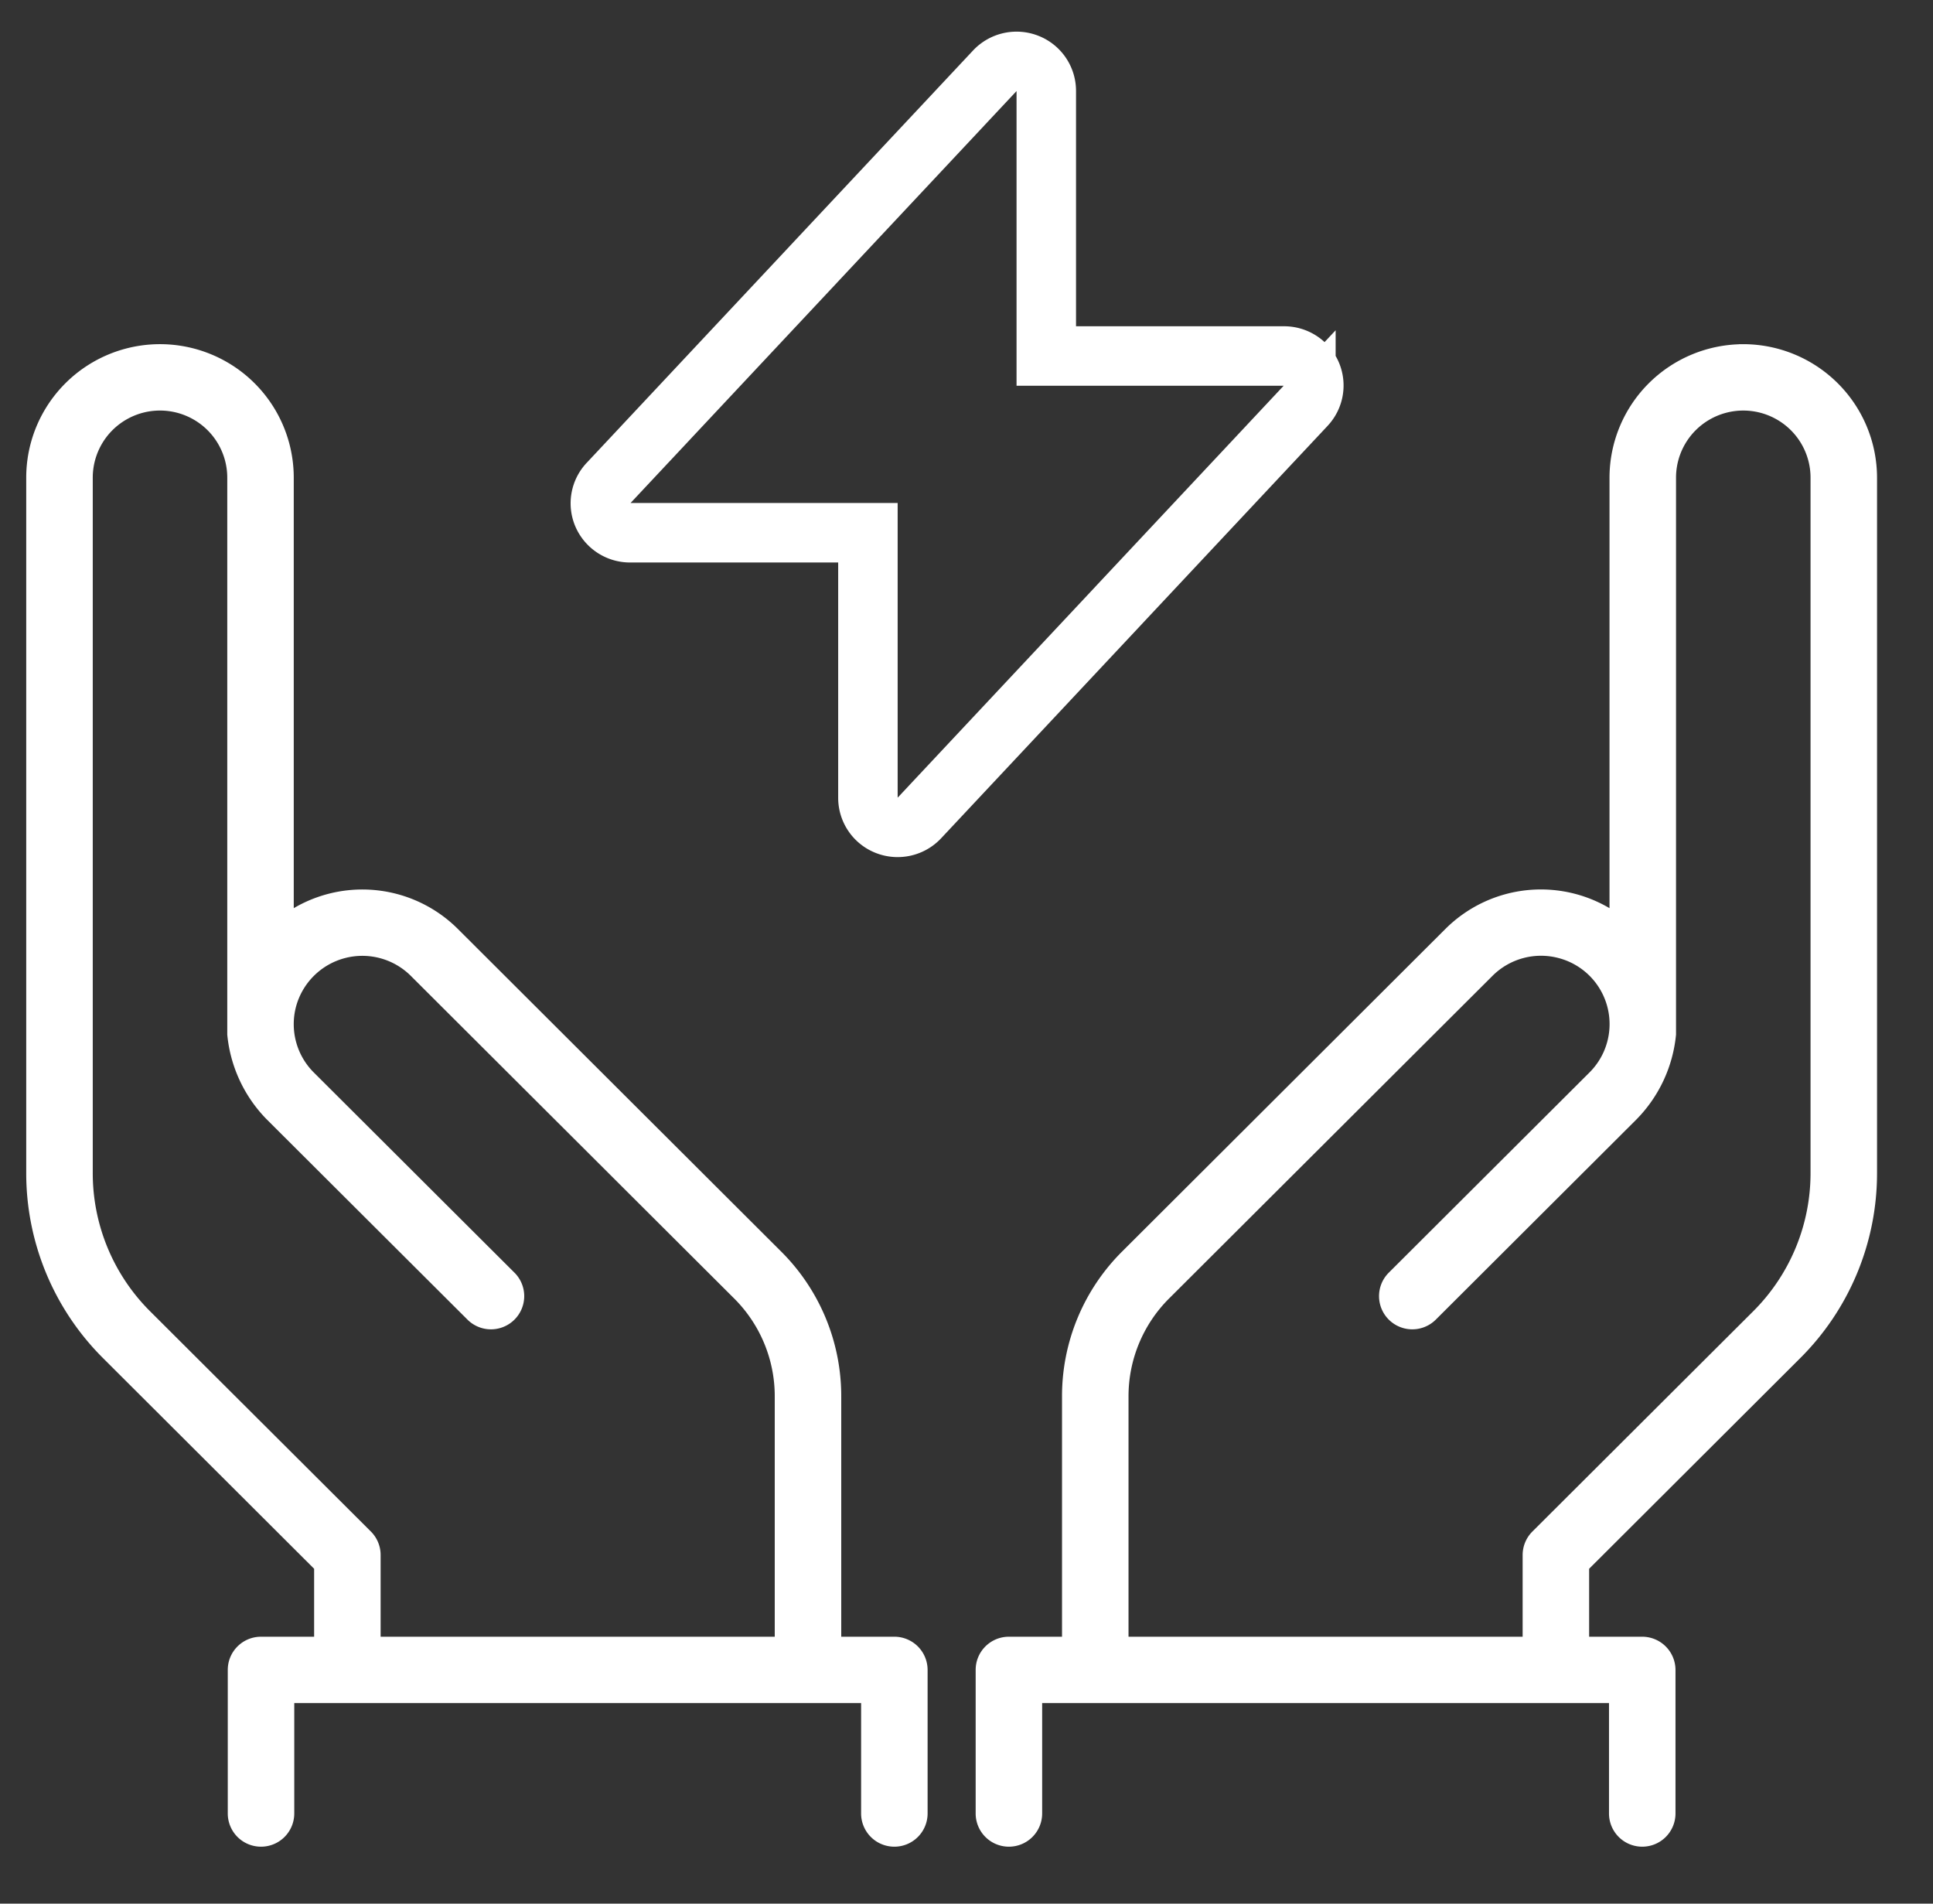
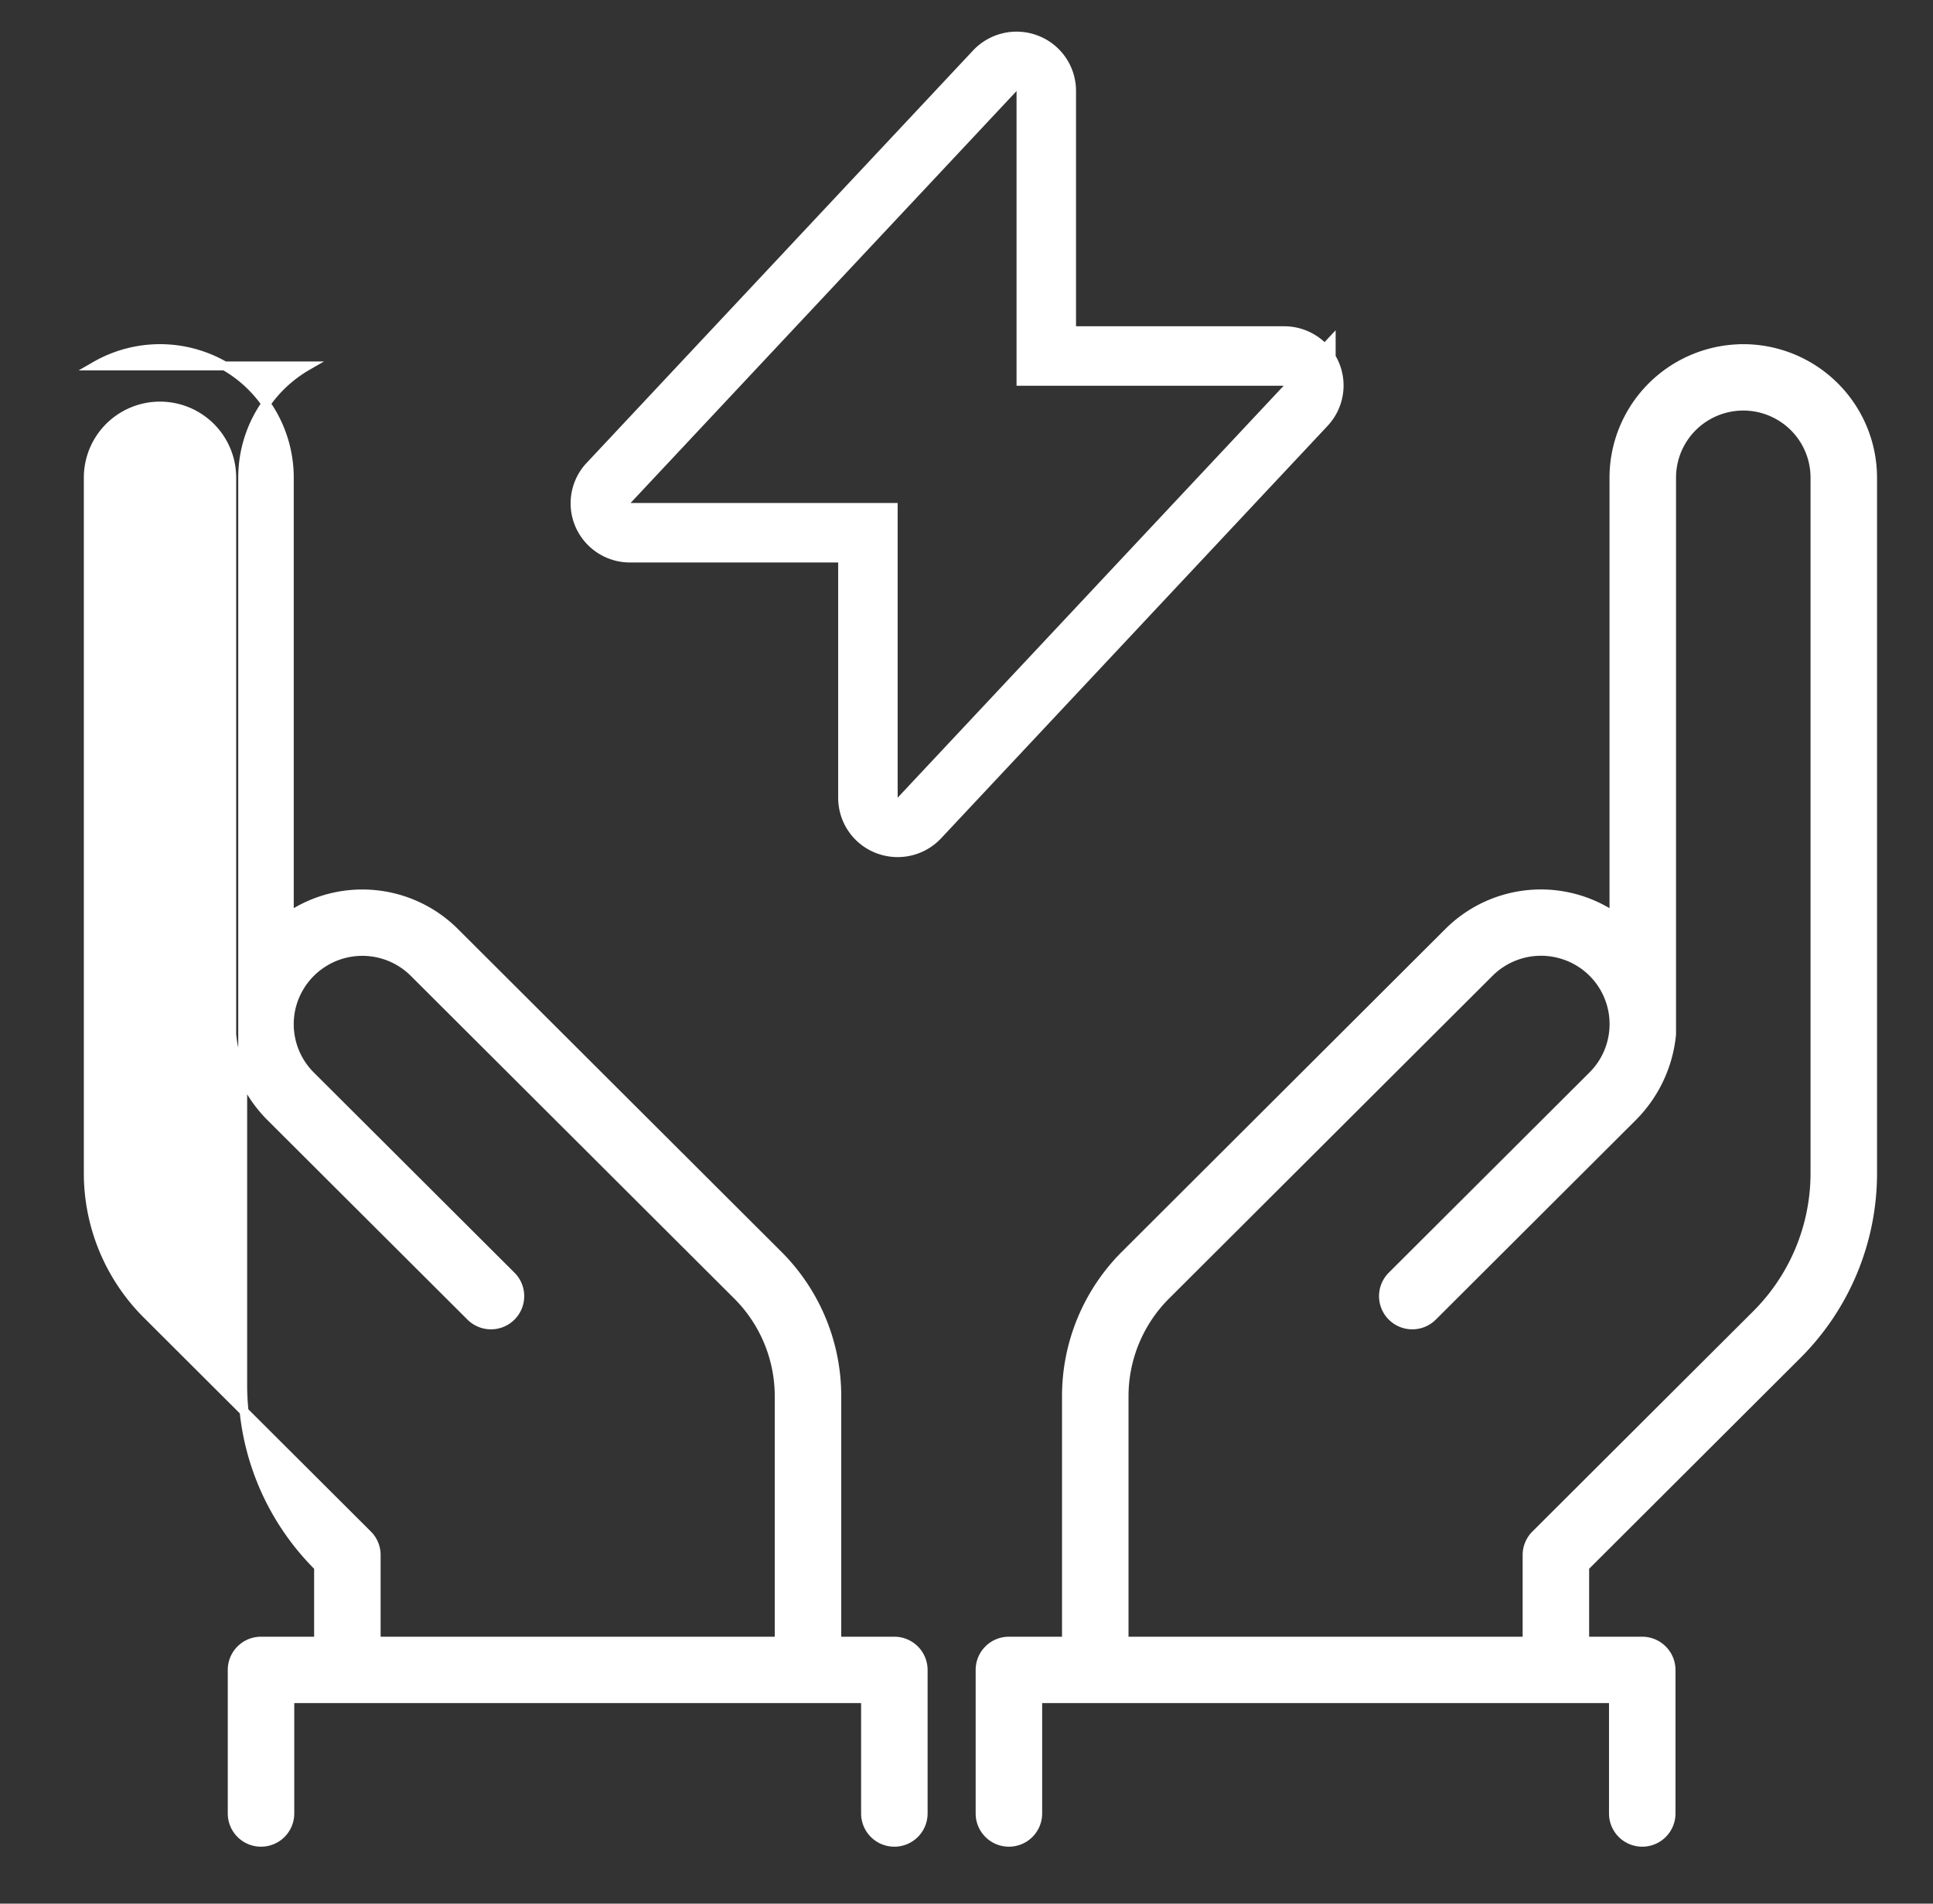
<svg xmlns="http://www.w3.org/2000/svg" width="65" height="64" viewBox="0 0 65 64">
  <rect x="0" y="0" width="65" height="64" fill="#333333" stroke="none" />
  <g fill="none" fill-rule="evenodd">
    <g fill-rule="nonzero" stroke="#FFF">
-       <path d="M58.62 11.721a4.357 4.357 0 0 1 3.073 1.272 4.336 4.336 0 0 1 1.275 3.065v23.365a8.622 8.622 0 0 1-2.552 6.144l-7.129 7.112v2.497h1.936a.97.97 0 0 1 .968.966v4.828a.967.967 0 0 1-.968.965.967.967 0 0 1-.968-.965v-3.863H34.894v3.863a.967.967 0 0 1-.968.965.967.967 0 0 1-.968-.965v-4.828c0-.534.433-.966.968-.966h1.936v-8.222a6.707 6.707 0 0 1 1.985-4.78l10.866-10.84a4.396 4.396 0 0 1 5.559-.53V16.059a4.336 4.336 0 0 1 1.275-3.065 4.359 4.359 0 0 1 3.073-1.272zm1.206 2.254a2.416 2.416 0 0 0-2.411 0 2.404 2.404 0 0 0-1.206 2.083v18.718a4.552 4.552 0 0 1-1.286 2.752l-6.76 6.743a.97.97 0 0 1-1.357-.012.964.964 0 0 1-.012-1.354l6.76-6.742a2.445 2.445 0 0 0-1.1-4.097 2.458 2.458 0 0 0-2.371.634L39.215 43.54a4.791 4.791 0 0 0-1.417 3.414v8.222h13.553V52.28c0-.256.102-.502.283-.683l7.413-7.393a6.707 6.707 0 0 0 1.985-4.78V16.058c0-.86-.46-1.654-1.206-2.083zM3.206 12.302a4.357 4.357 0 0 1 4.348 0 4.335 4.335 0 0 1 2.174 3.756v14.746a4.401 4.401 0 0 1 5.559.53l10.866 10.84a6.707 6.707 0 0 1 1.985 4.78v8.222h1.936a.968.968 0 0 1 .968.966v4.828a.967.967 0 0 1-.968.965.967.967 0 0 1-.968-.965v-3.863H9.745v3.863a.967.967 0 0 1-.968.965.967.967 0 0 1-.968-.965v-4.828c0-.534.433-.966.968-.966h1.936v-2.497l-7.129-7.112a8.622 8.622 0 0 1-2.552-6.145V16.058c0-1.55.829-2.981 2.174-3.756zm3.38 1.673a2.416 2.416 0 0 0-2.412 0 2.405 2.405 0 0 0-1.205 2.083v23.365a6.706 6.706 0 0 0 1.984 4.78l7.413 7.393a.965.965 0 0 1 .283.683v2.897h13.553v-8.222a4.79 4.79 0 0 0-1.417-3.414L13.918 32.7a2.46 2.46 0 0 0-4.107 1.098 2.445 2.445 0 0 0 .635 2.365l6.76 6.742a.964.964 0 0 1-.012 1.354.97.97 0 0 1-1.357.012l-6.76-6.742a4.553 4.553 0 0 1-1.285-2.752V16.058c0-.859-.46-1.654-1.206-2.083z" stroke-width=".3" fill="#FFF" />
+       <path d="M58.62 11.721a4.357 4.357 0 0 1 3.073 1.272 4.336 4.336 0 0 1 1.275 3.065v23.365a8.622 8.622 0 0 1-2.552 6.144l-7.129 7.112v2.497h1.936a.97.97 0 0 1 .968.966v4.828a.967.967 0 0 1-.968.965.967.967 0 0 1-.968-.965v-3.863H34.894v3.863a.967.967 0 0 1-.968.965.967.967 0 0 1-.968-.965v-4.828c0-.534.433-.966.968-.966h1.936v-8.222a6.707 6.707 0 0 1 1.985-4.78l10.866-10.84a4.396 4.396 0 0 1 5.559-.53V16.059a4.336 4.336 0 0 1 1.275-3.065 4.359 4.359 0 0 1 3.073-1.272zm1.206 2.254a2.416 2.416 0 0 0-2.411 0 2.404 2.404 0 0 0-1.206 2.083v18.718a4.552 4.552 0 0 1-1.286 2.752l-6.76 6.743a.97.97 0 0 1-1.357-.012.964.964 0 0 1-.012-1.354l6.76-6.742a2.445 2.445 0 0 0-1.1-4.097 2.458 2.458 0 0 0-2.371.634L39.215 43.54a4.791 4.791 0 0 0-1.417 3.414v8.222h13.553V52.28c0-.256.102-.502.283-.683l7.413-7.393a6.707 6.707 0 0 0 1.985-4.78V16.058c0-.86-.46-1.654-1.206-2.083zM3.206 12.302a4.357 4.357 0 0 1 4.348 0 4.335 4.335 0 0 1 2.174 3.756v14.746a4.401 4.401 0 0 1 5.559.53l10.866 10.84a6.707 6.707 0 0 1 1.985 4.78v8.222h1.936a.968.968 0 0 1 .968.966v4.828a.967.967 0 0 1-.968.965.967.967 0 0 1-.968-.965v-3.863H9.745v3.863a.967.967 0 0 1-.968.965.967.967 0 0 1-.968-.965v-4.828c0-.534.433-.966.968-.966h1.936v-2.497a8.622 8.622 0 0 1-2.552-6.145V16.058c0-1.55.829-2.981 2.174-3.756zm3.38 1.673a2.416 2.416 0 0 0-2.412 0 2.405 2.405 0 0 0-1.205 2.083v23.365a6.706 6.706 0 0 0 1.984 4.78l7.413 7.393a.965.965 0 0 1 .283.683v2.897h13.553v-8.222a4.79 4.79 0 0 0-1.417-3.414L13.918 32.7a2.46 2.46 0 0 0-4.107 1.098 2.445 2.445 0 0 0 .635 2.365l6.76 6.742a.964.964 0 0 1-.012 1.354.97.97 0 0 1-1.357.012l-6.76-6.742a4.553 4.553 0 0 1-1.285-2.752V16.058c0-.859-.46-1.654-1.206-2.083z" stroke-width=".3" fill="#FFF" />
      <path d="M44.096 12.563a1 1 0 0 0-.916-.594h-7.997V3.055a.99.99 0 0 0-.634-.922 1.006 1.006 0 0 0-1.099.248L20.455 16.247a.984.984 0 0 0-.184 1.07 1 1 0 0 0 .917.594h7.997v8.914a.99.99 0 0 0 .634.922c.383.149.819.05 1.098-.248l12.996-13.866a.984.984 0 0 0 .183-1.07z" stroke-width="2" />
    </g>
-     <path d="M0 0h64v64H0z" />
  </g>
</svg>